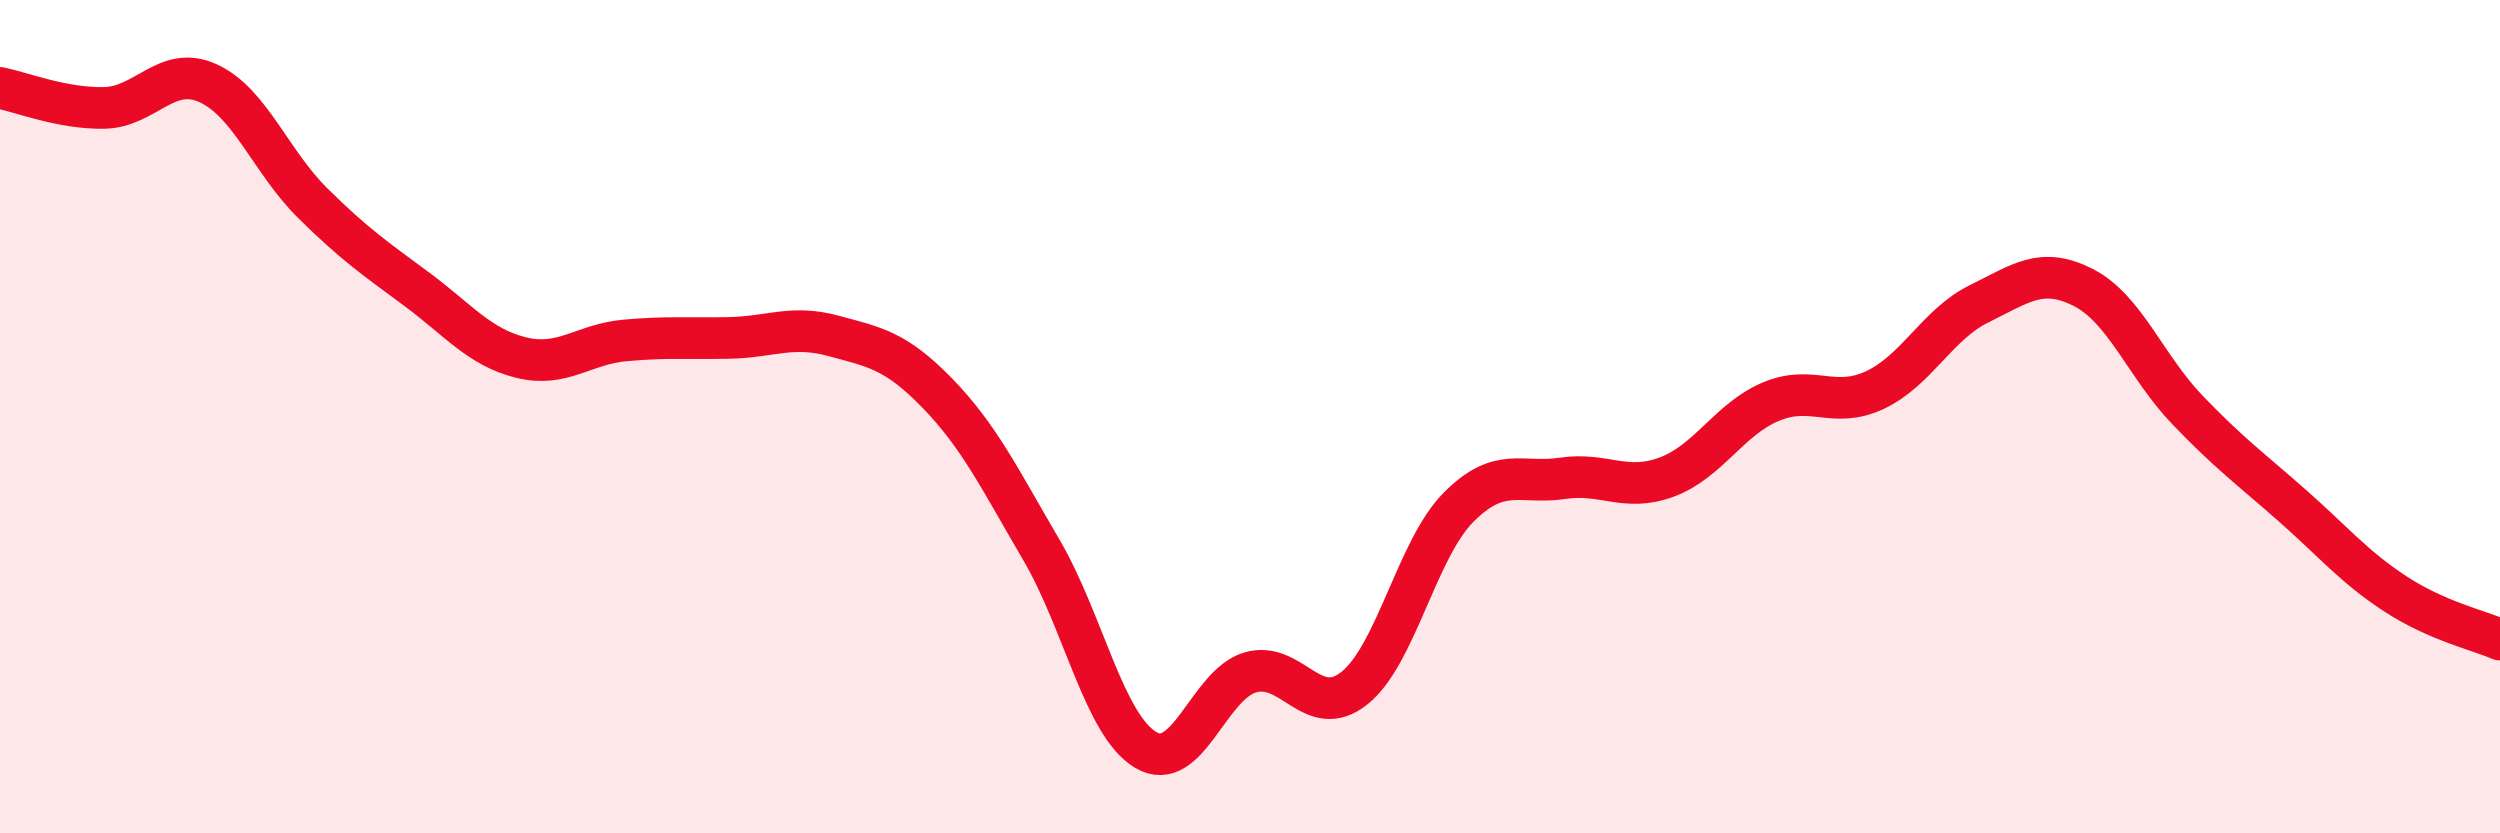
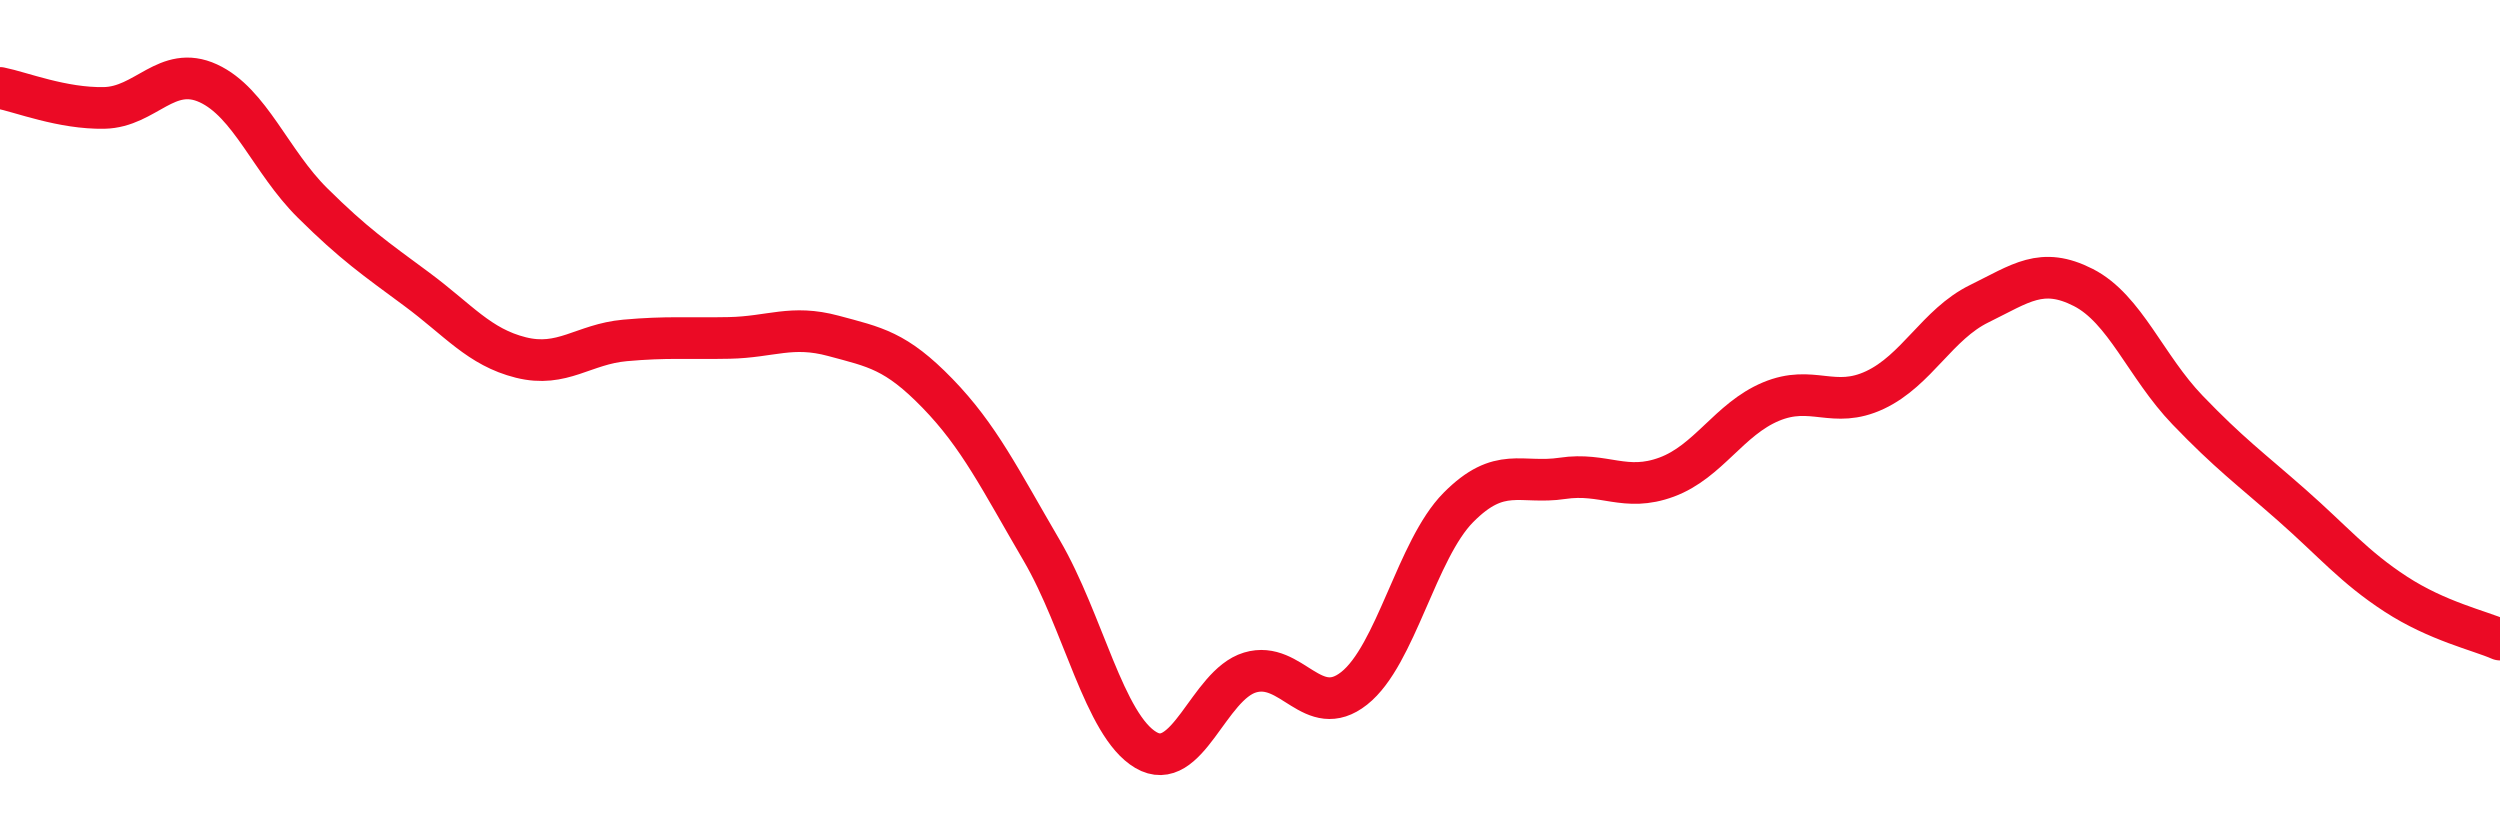
<svg xmlns="http://www.w3.org/2000/svg" width="60" height="20" viewBox="0 0 60 20">
-   <path d="M 0,2.11 C 0.5,2.21 1.5,2.61 2.5,2.59 C 3.5,2.57 4,1.54 5,2 C 6,2.46 6.5,3.88 7.5,4.87 C 8.5,5.86 9,6.2 10,6.94 C 11,7.68 11.5,8.33 12.5,8.58 C 13.5,8.83 14,8.26 15,8.17 C 16,8.08 16.5,8.13 17.5,8.11 C 18.5,8.09 19,7.79 20,8.06 C 21,8.33 21.5,8.41 22.5,9.44 C 23.5,10.47 24,11.5 25,13.21 C 26,14.92 26.5,17.41 27.5,18 C 28.5,18.59 29,16.44 30,16.14 C 31,15.84 31.5,17.31 32.5,16.52 C 33.5,15.73 34,13.19 35,12.18 C 36,11.17 36.5,11.63 37.5,11.48 C 38.5,11.33 39,11.82 40,11.45 C 41,11.08 41.5,10.06 42.5,9.64 C 43.5,9.22 44,9.83 45,9.36 C 46,8.89 46.5,7.78 47.5,7.29 C 48.5,6.8 49,6.39 50,6.9 C 51,7.41 51.5,8.8 52.5,9.84 C 53.5,10.88 54,11.24 55,12.12 C 56,13 56.5,13.61 57.5,14.26 C 58.5,14.91 59.5,15.13 60,15.35L60 20L0 20Z" fill="#EB0A25" opacity="0.1" stroke-linecap="round" stroke-linejoin="round" />
  <path d="M 0,2.11 C 0.5,2.21 1.5,2.61 2.5,2.59 C 3.5,2.57 4,1.54 5,2 C 6,2.46 6.5,3.88 7.5,4.87 C 8.5,5.86 9,6.2 10,6.94 C 11,7.68 11.5,8.33 12.5,8.58 C 13.5,8.83 14,8.26 15,8.17 C 16,8.08 16.5,8.13 17.5,8.11 C 18.5,8.09 19,7.79 20,8.06 C 21,8.33 21.5,8.41 22.5,9.44 C 23.5,10.47 24,11.5 25,13.21 C 26,14.92 26.5,17.41 27.5,18 C 28.5,18.59 29,16.44 30,16.14 C 31,15.84 31.5,17.31 32.5,16.52 C 33.5,15.73 34,13.19 35,12.18 C 36,11.17 36.5,11.63 37.5,11.48 C 38.5,11.33 39,11.82 40,11.45 C 41,11.08 41.5,10.06 42.5,9.64 C 43.5,9.22 44,9.83 45,9.36 C 46,8.89 46.5,7.78 47.5,7.29 C 48.5,6.8 49,6.39 50,6.9 C 51,7.41 51.5,8.8 52.5,9.84 C 53.5,10.88 54,11.24 55,12.12 C 56,13 56.5,13.61 57.5,14.26 C 58.5,14.91 59.5,15.13 60,15.35" stroke="#EB0A25" stroke-width="1" fill="none" stroke-linecap="round" stroke-linejoin="round" />
</svg>